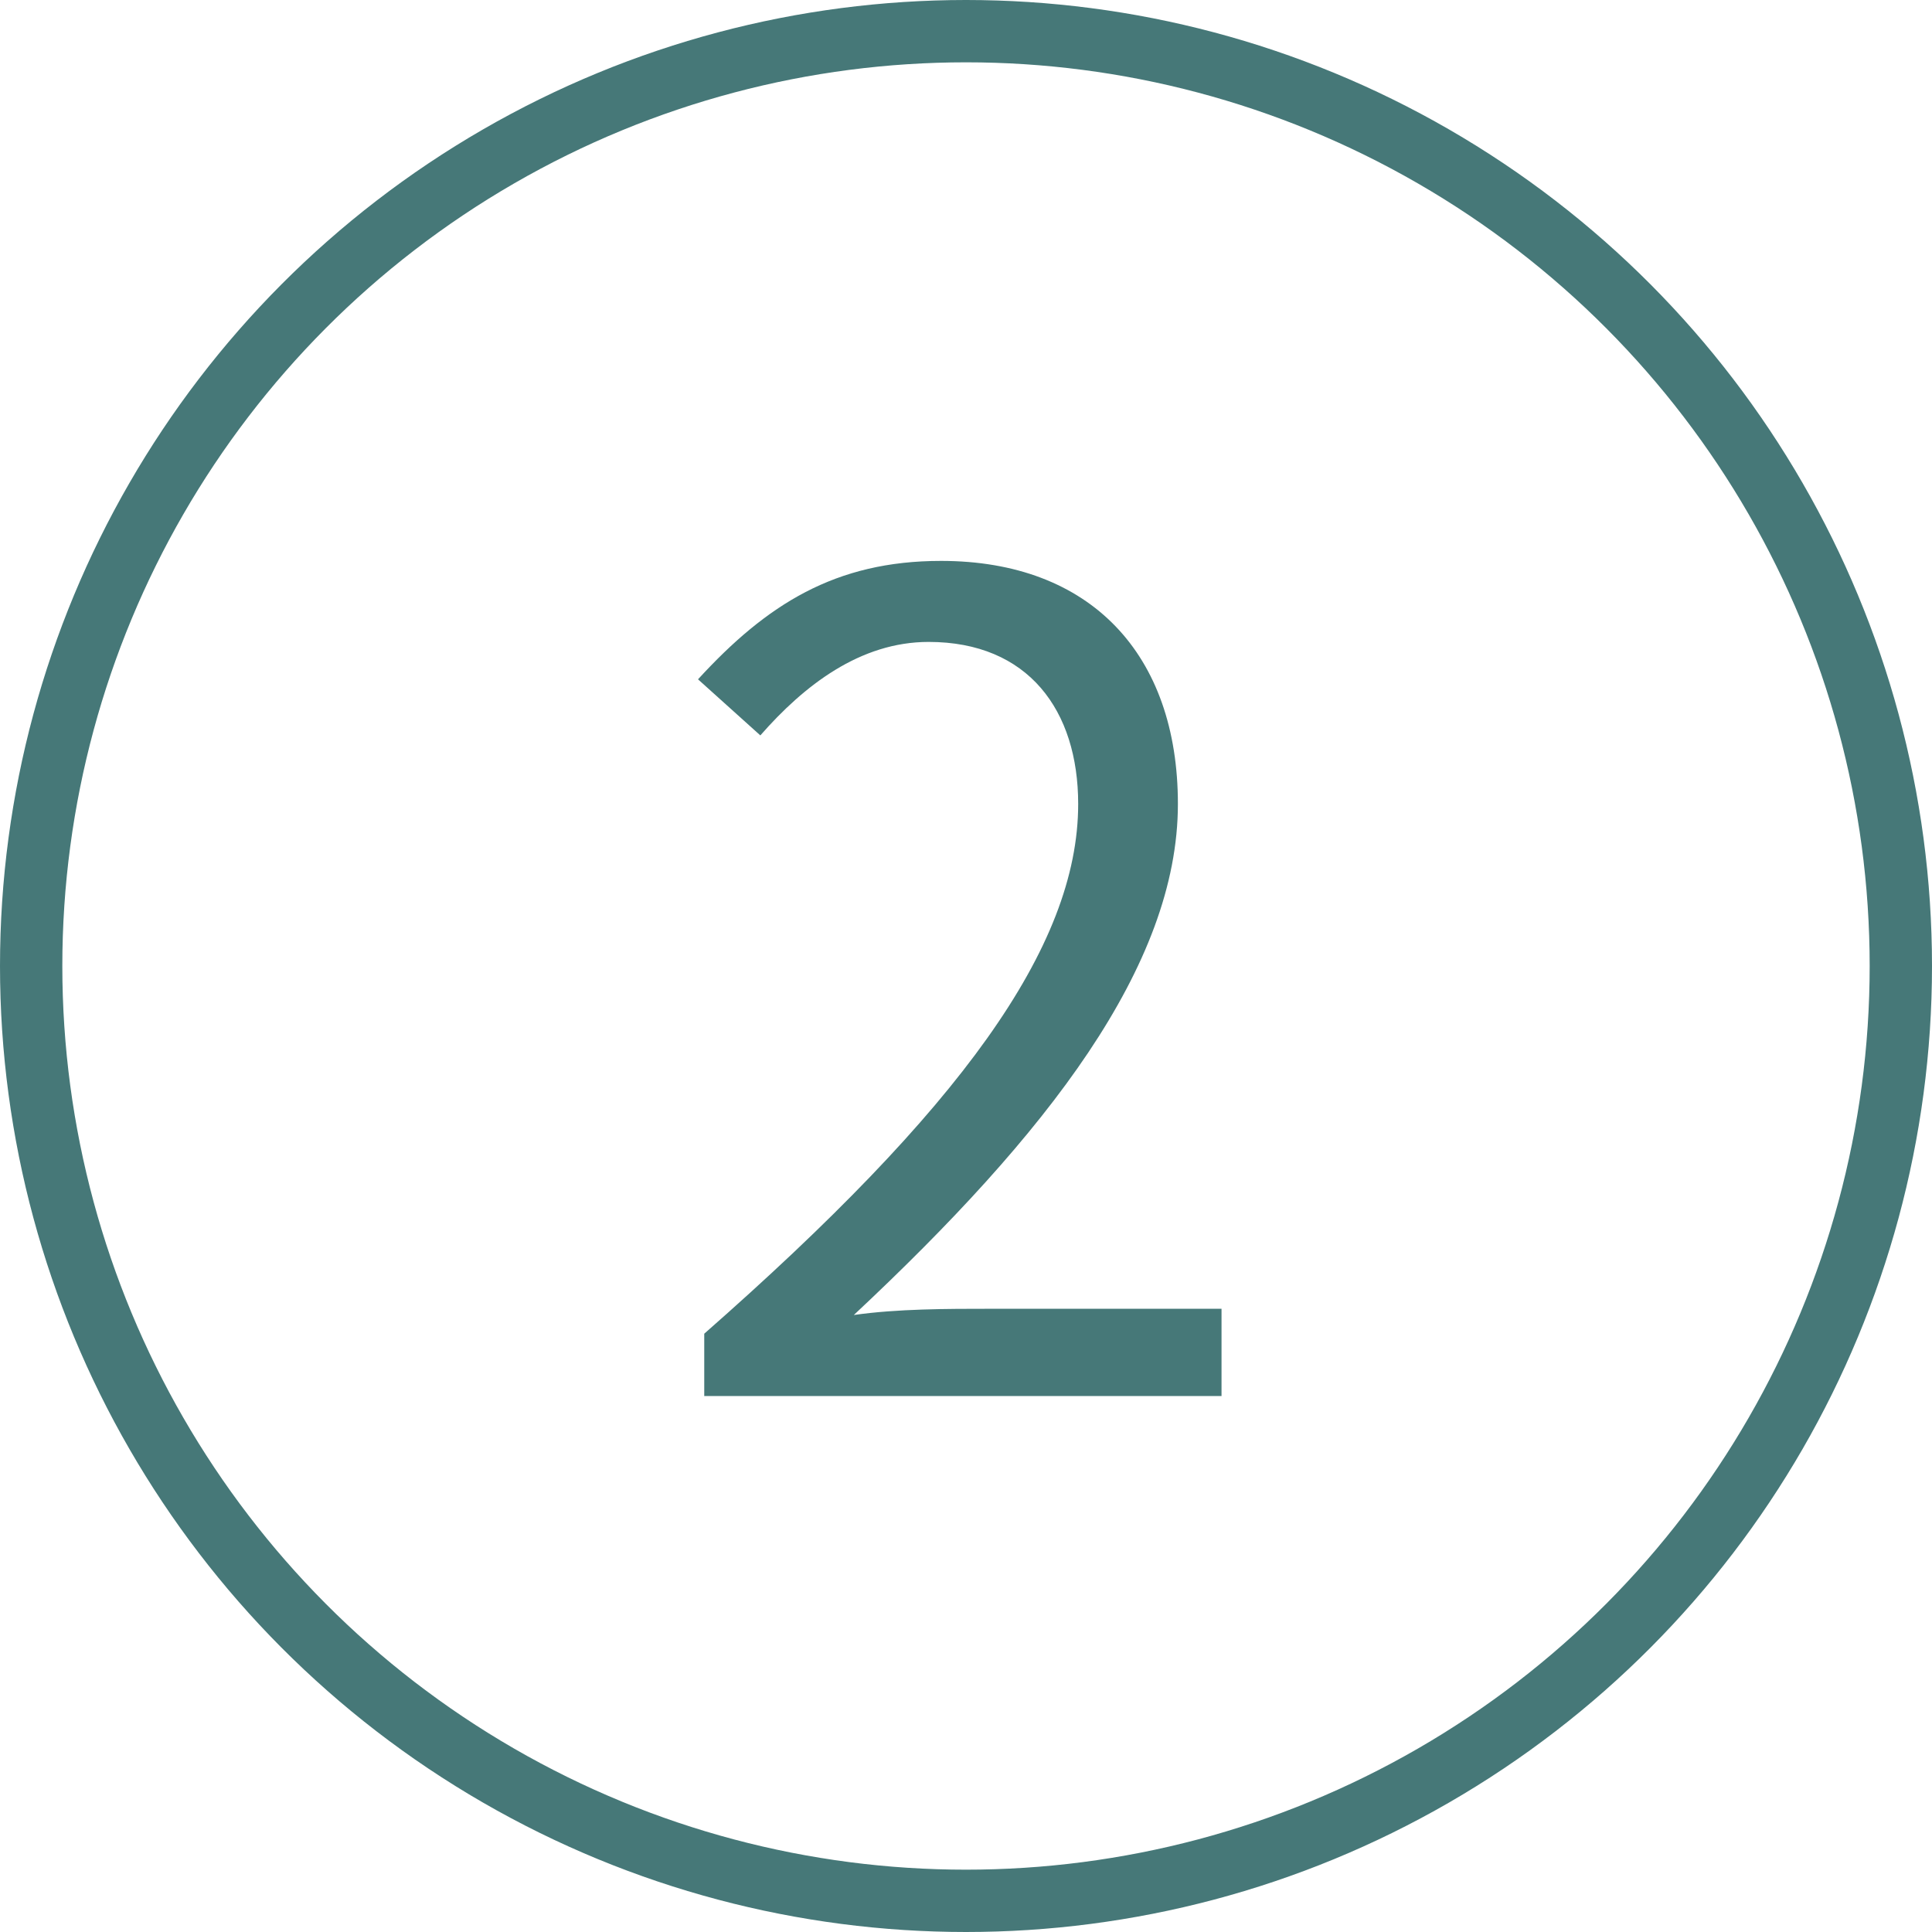
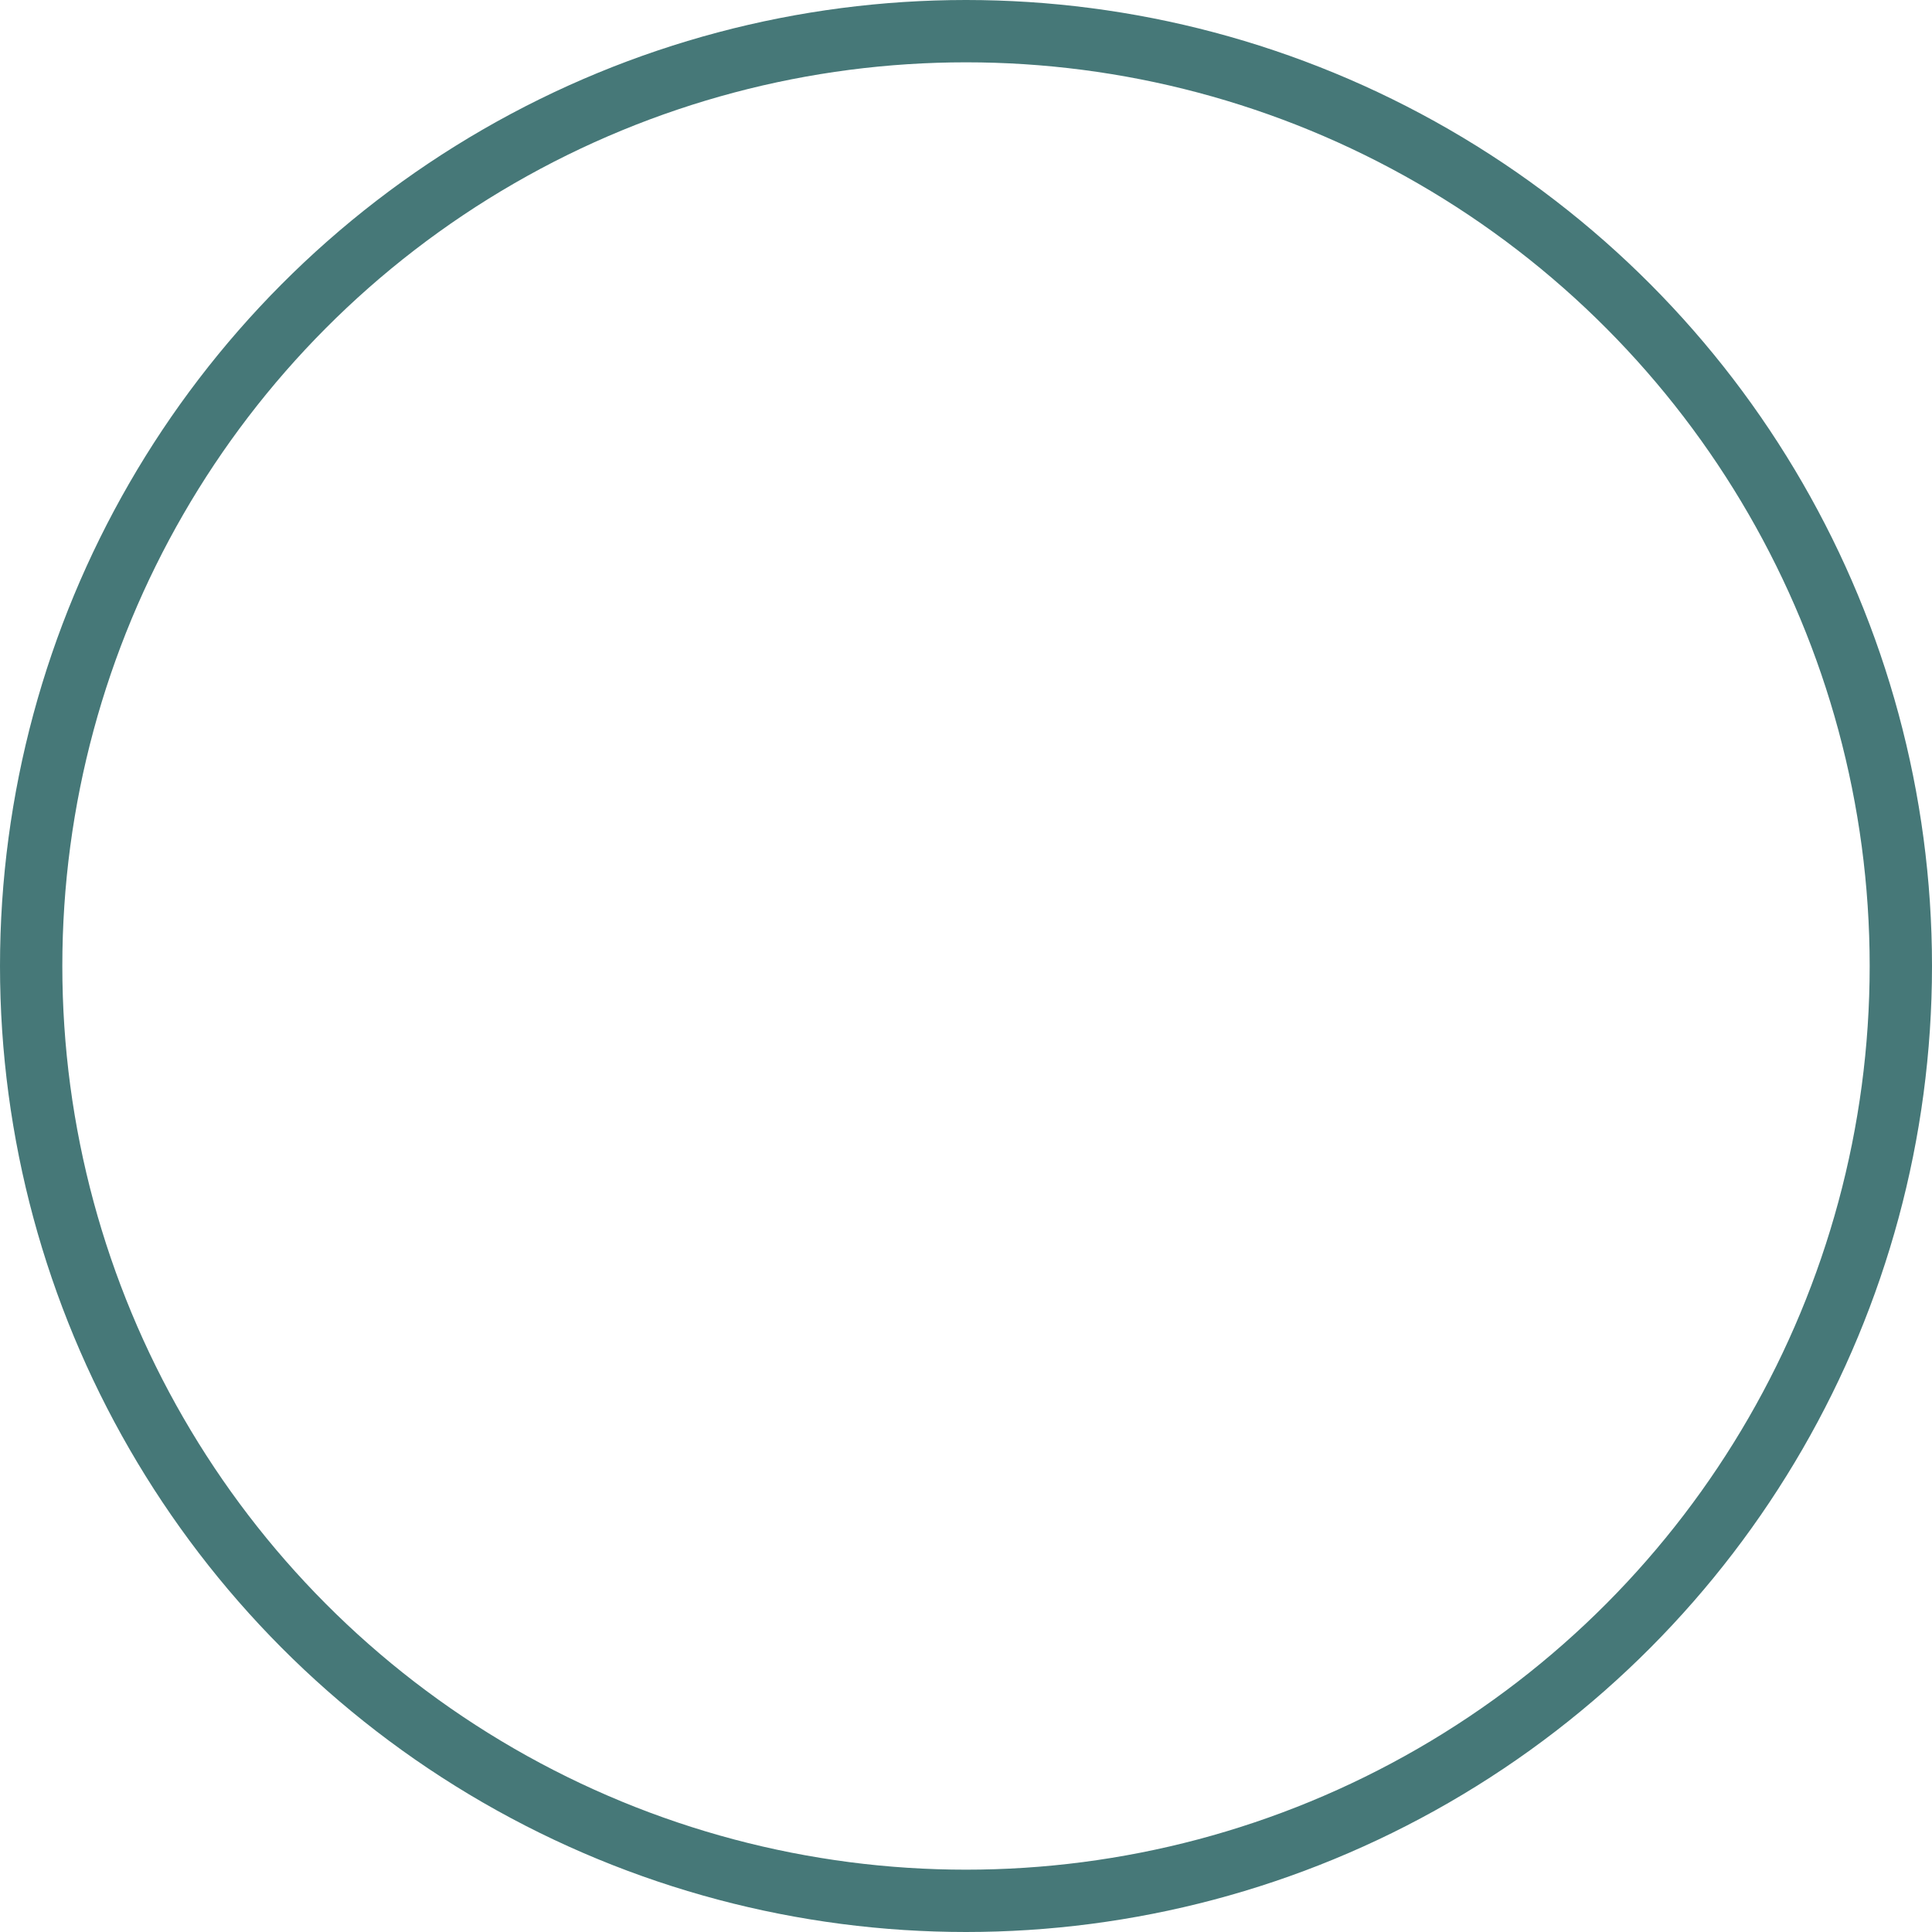
<svg xmlns="http://www.w3.org/2000/svg" version="1.1" id="レイヤー_1" x="0px" y="0px" viewBox="0 0 31 31" style="enable-background:new 0 0 31 31;" xml:space="preserve">
  <style type="text/css">
	.st0{fill:none;stroke:#467878;stroke-miterlimit:10;}
	.st1{fill:#467878;}
</style>
  <g>
    <circle class="st0" cx="15.5" cy="15.5" r="15" />
    <g>
-       <path class="st1" d="M11.3,21.4c4.1-3.6,6-6.2,6-8.5c0-1.5-0.8-2.6-2.4-2.6c-1.1,0-2,0.7-2.7,1.5l-1-0.9c1.1-1.2,2.2-1.9,3.9-1.9    c2.4,0,3.8,1.5,3.8,3.9c0,2.6-2.1,5.3-5.2,8.2c0.7-0.1,1.5-0.1,2.2-0.1h3.7v1.4h-8.3V21.4z" />
-     </g>
+       </g>
  </g>
</svg>